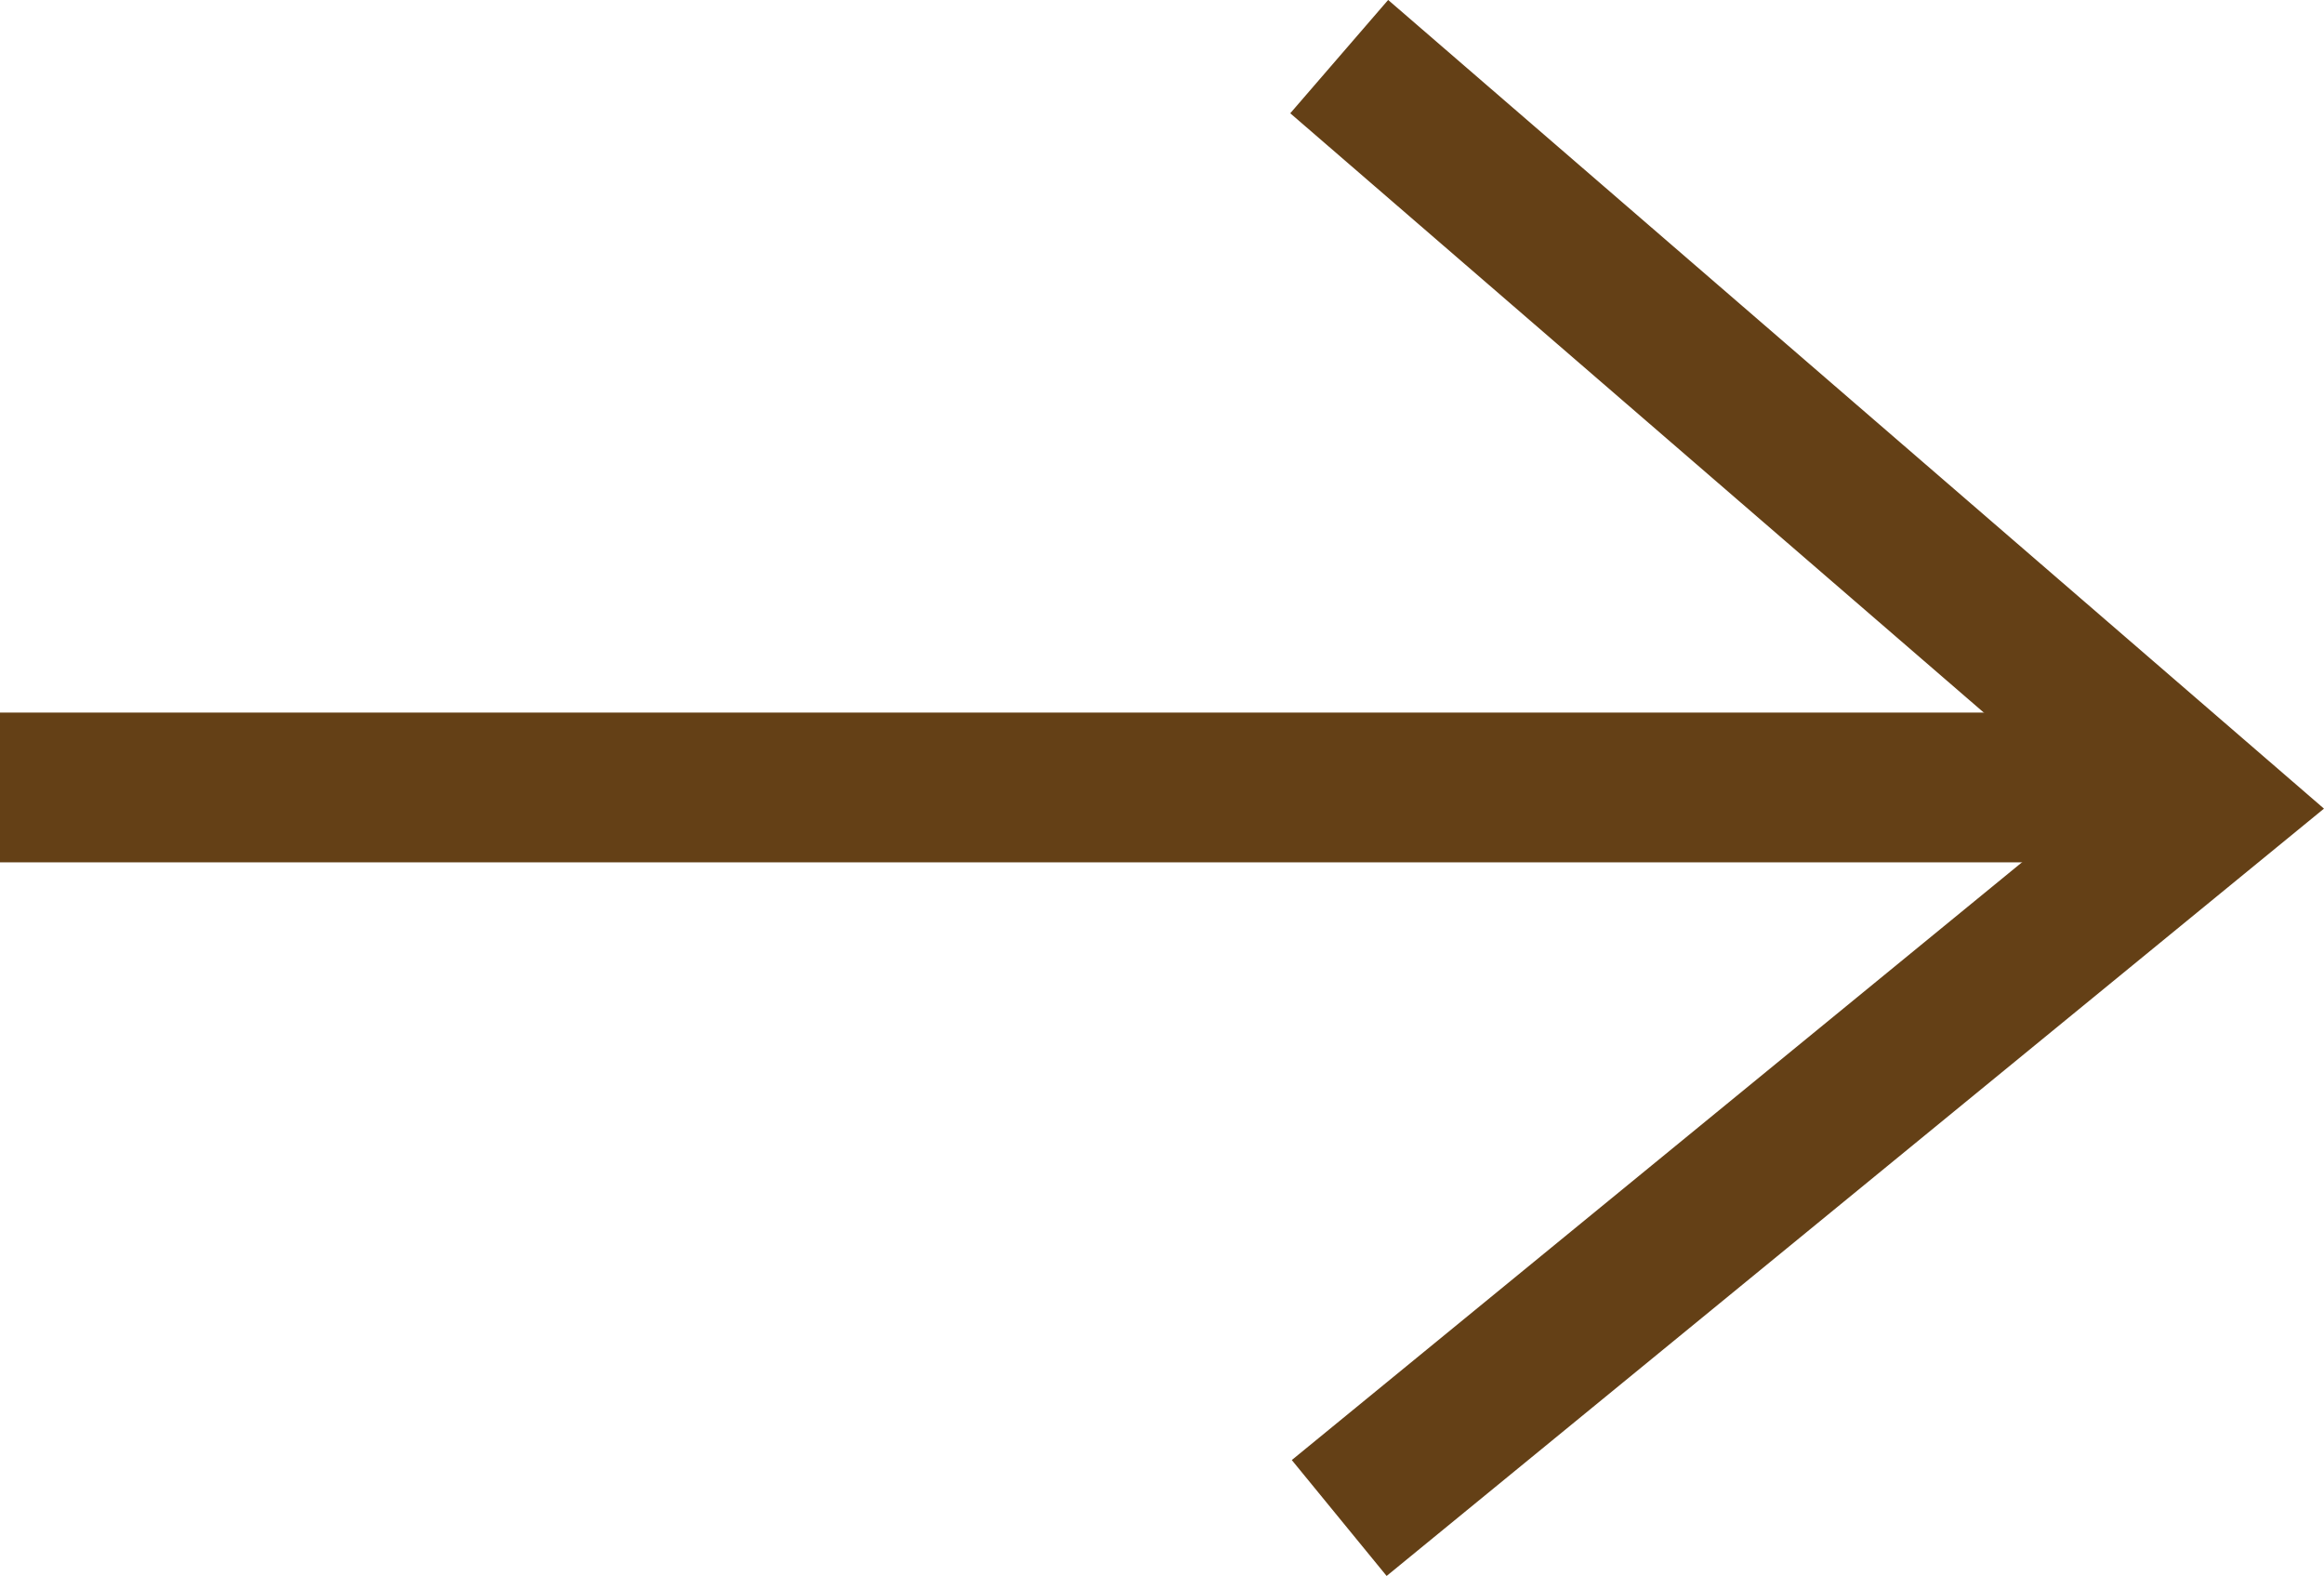
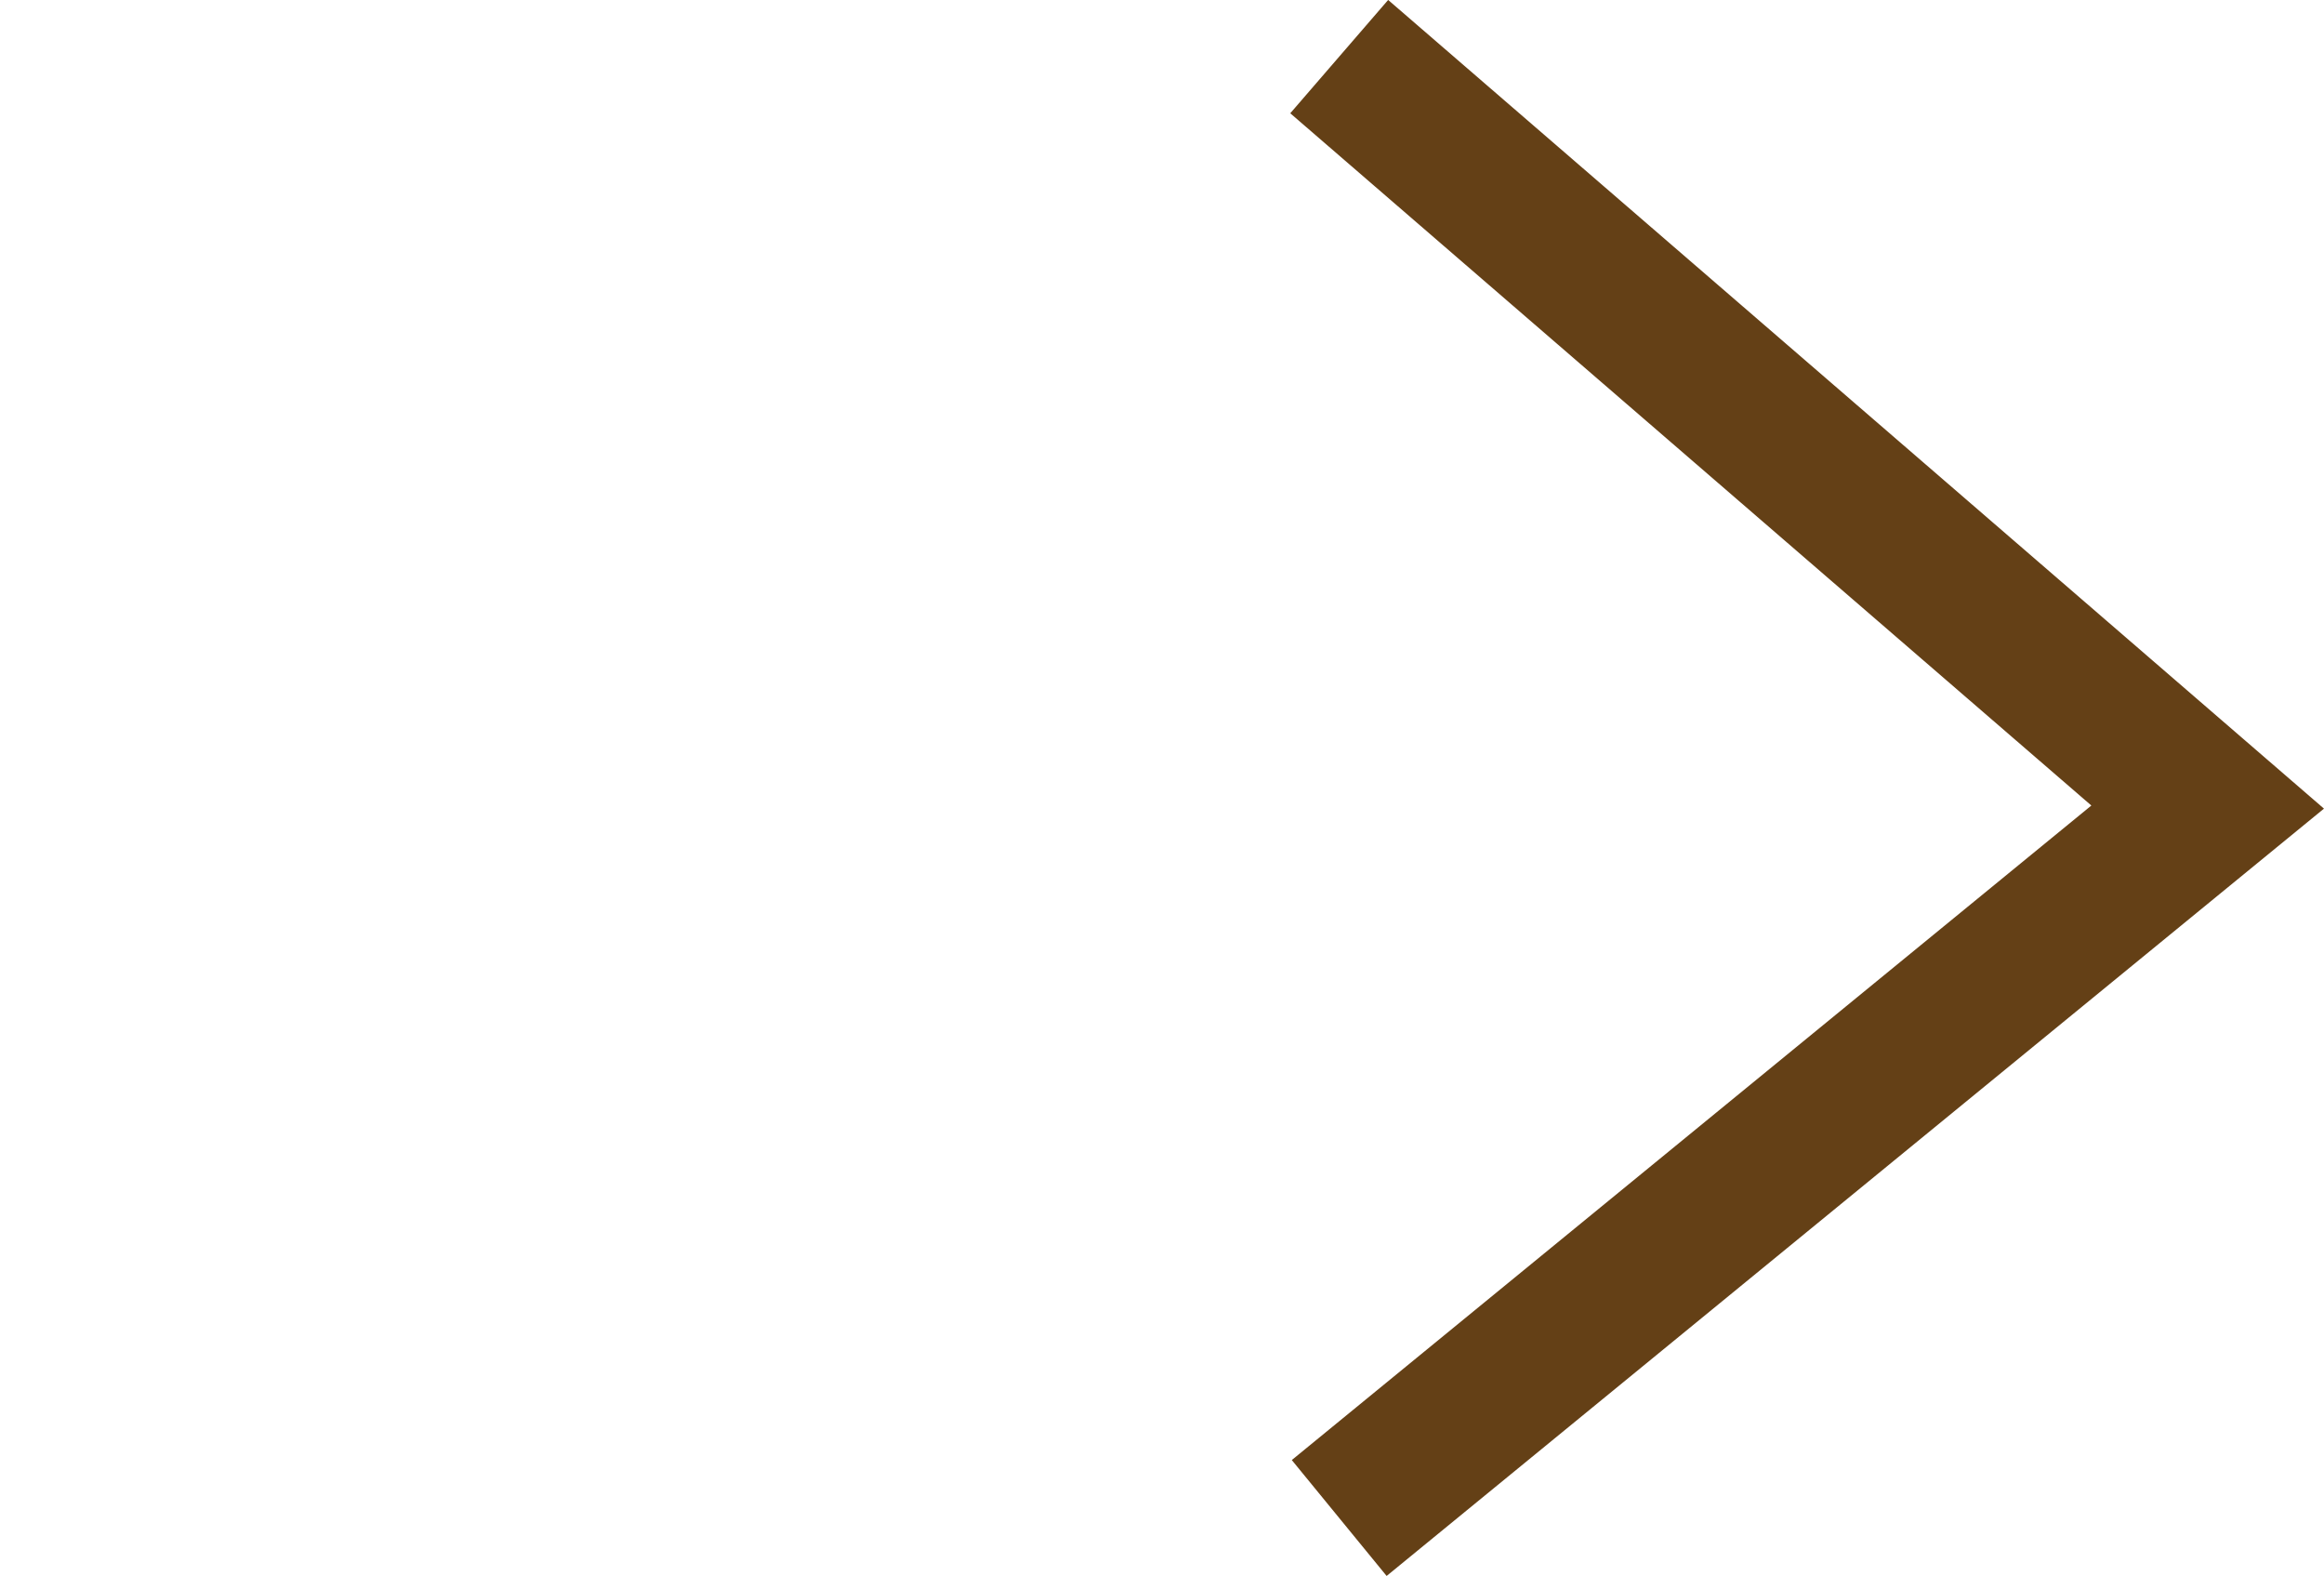
<svg xmlns="http://www.w3.org/2000/svg" width="15.521" height="10.523" viewBox="0 0 15.521 10.523">
  <g transform="translate(0 0.378)">
    <path d="M0,5.8,5.011,0,9.758,5.8" transform="translate(14.744 0) rotate(90)" fill="none" stroke="#644016" stroke-width="1" />
-     <path d="M727.41,5538.413H712.667" transform="translate(-712.667 -5533.533)" fill="none" stroke="#644016" stroke-width="1" />
  </g>
</svg>